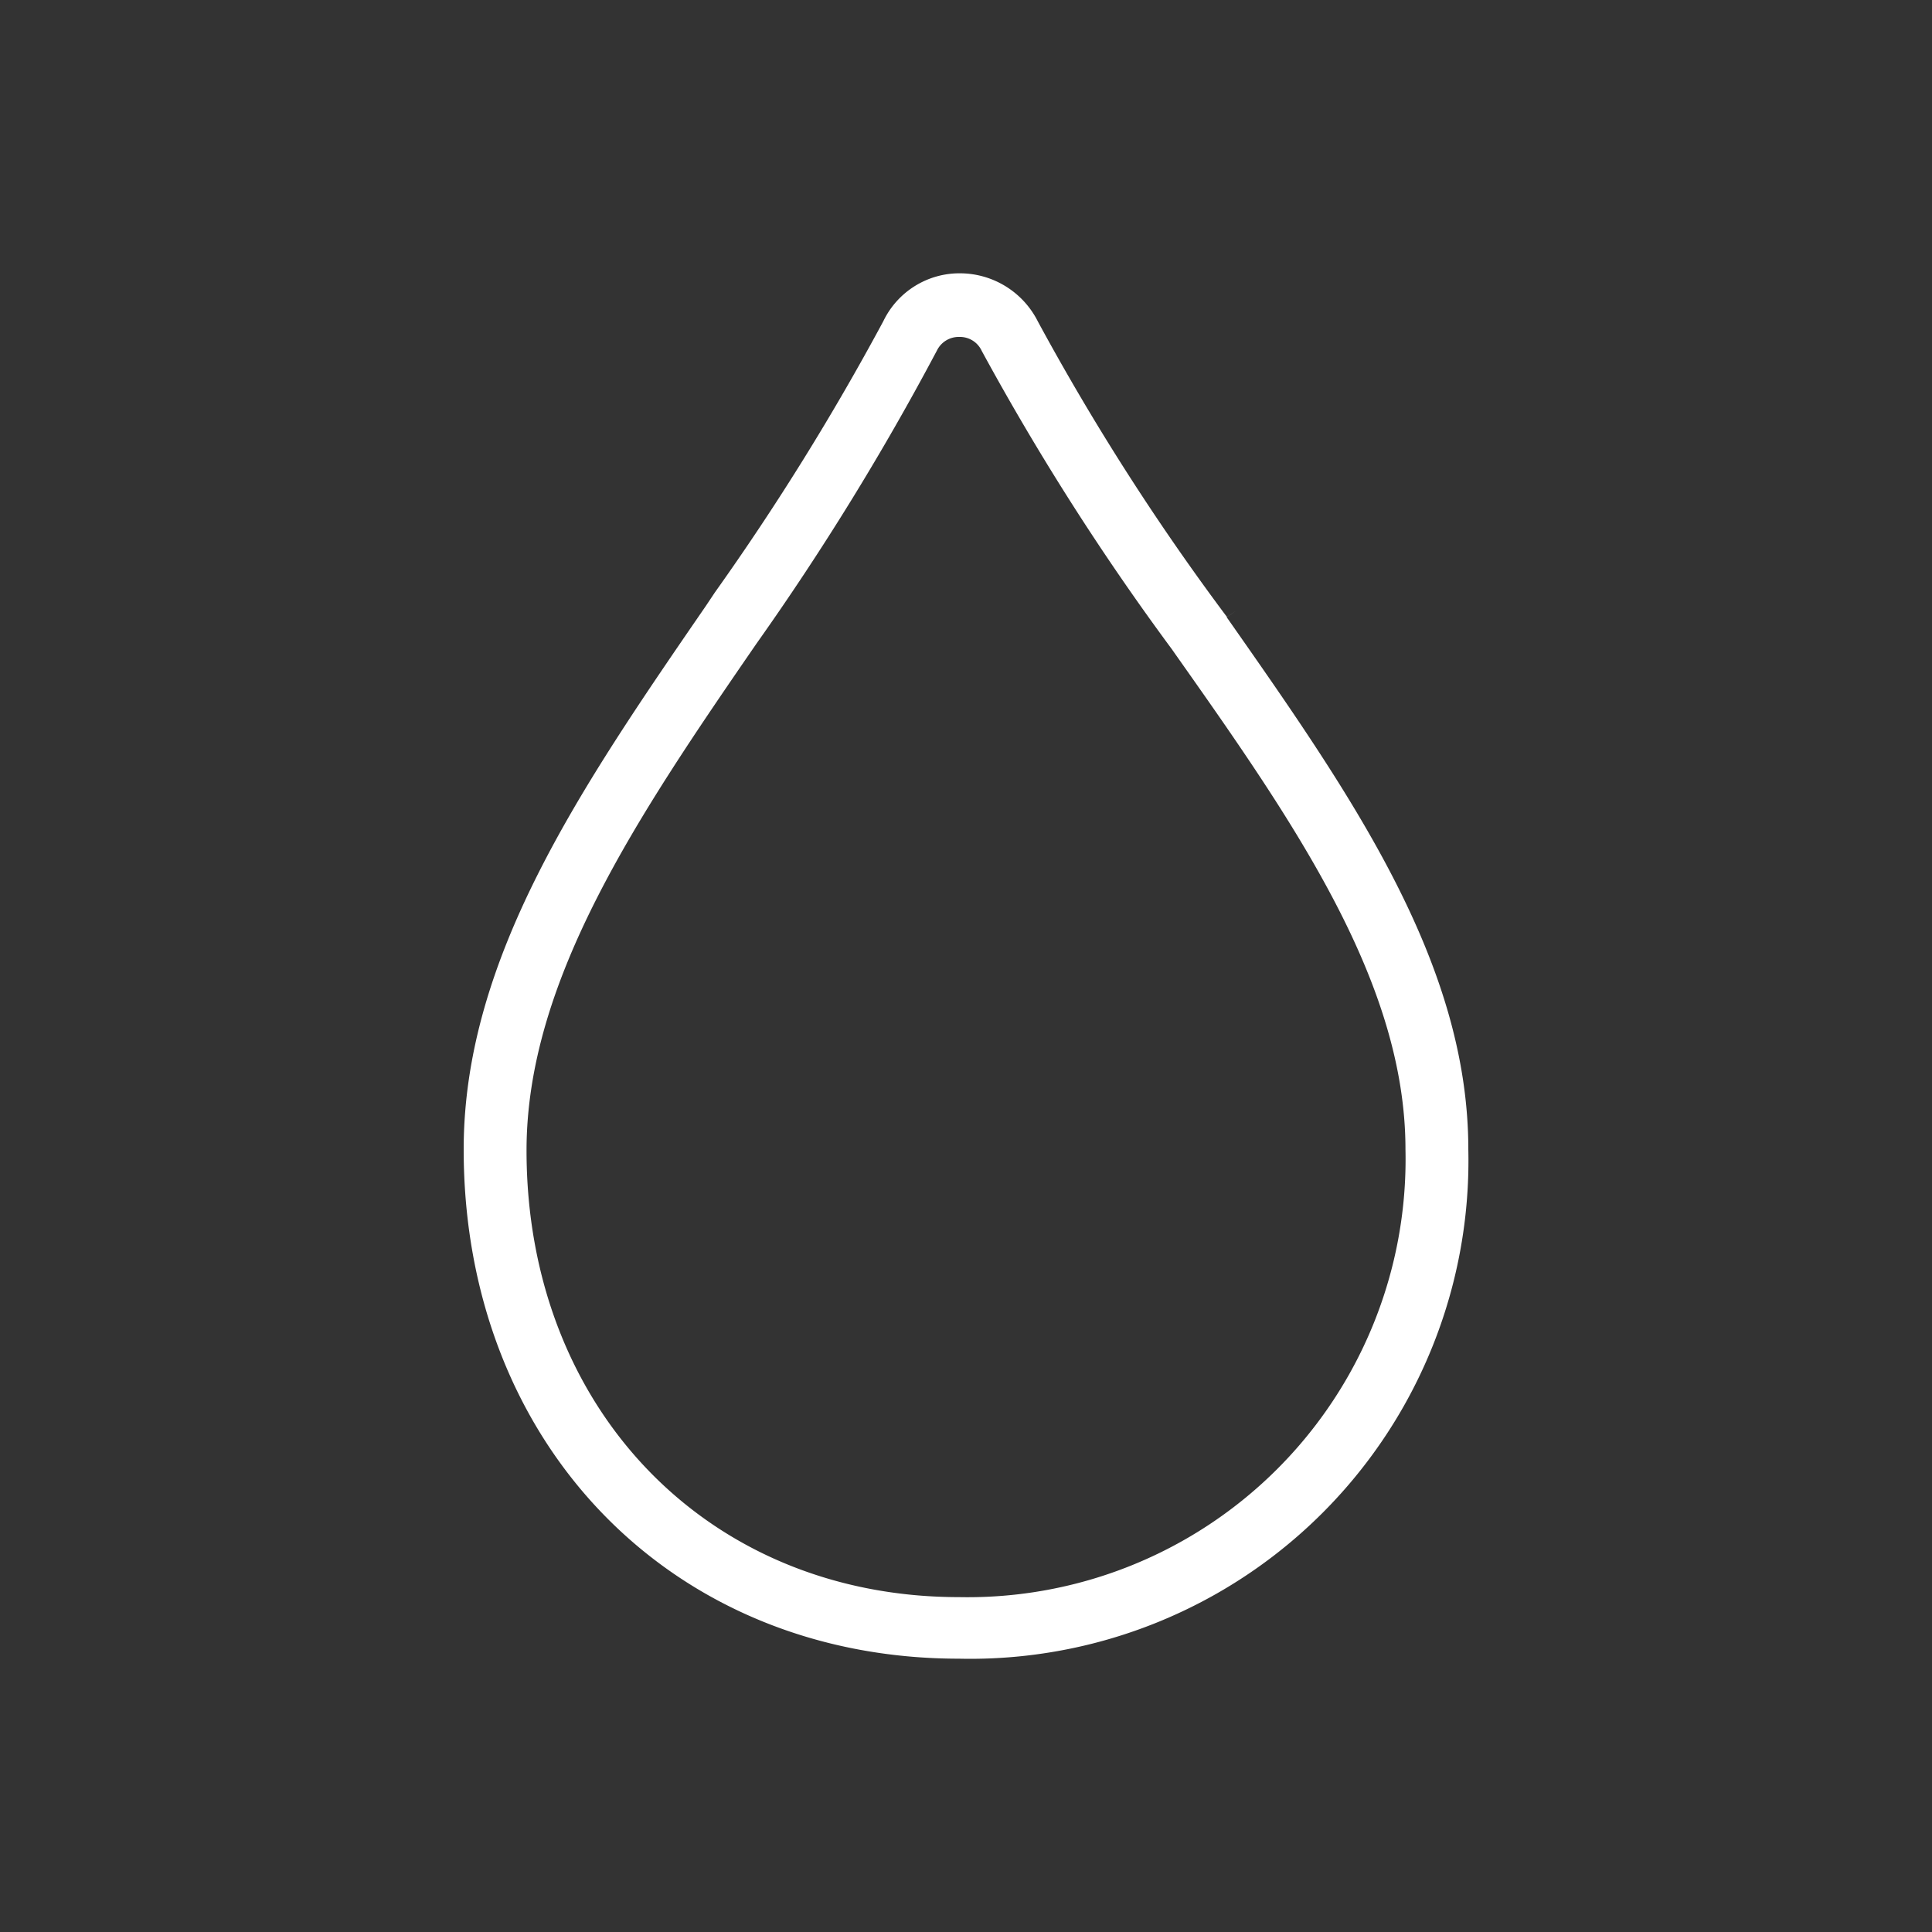
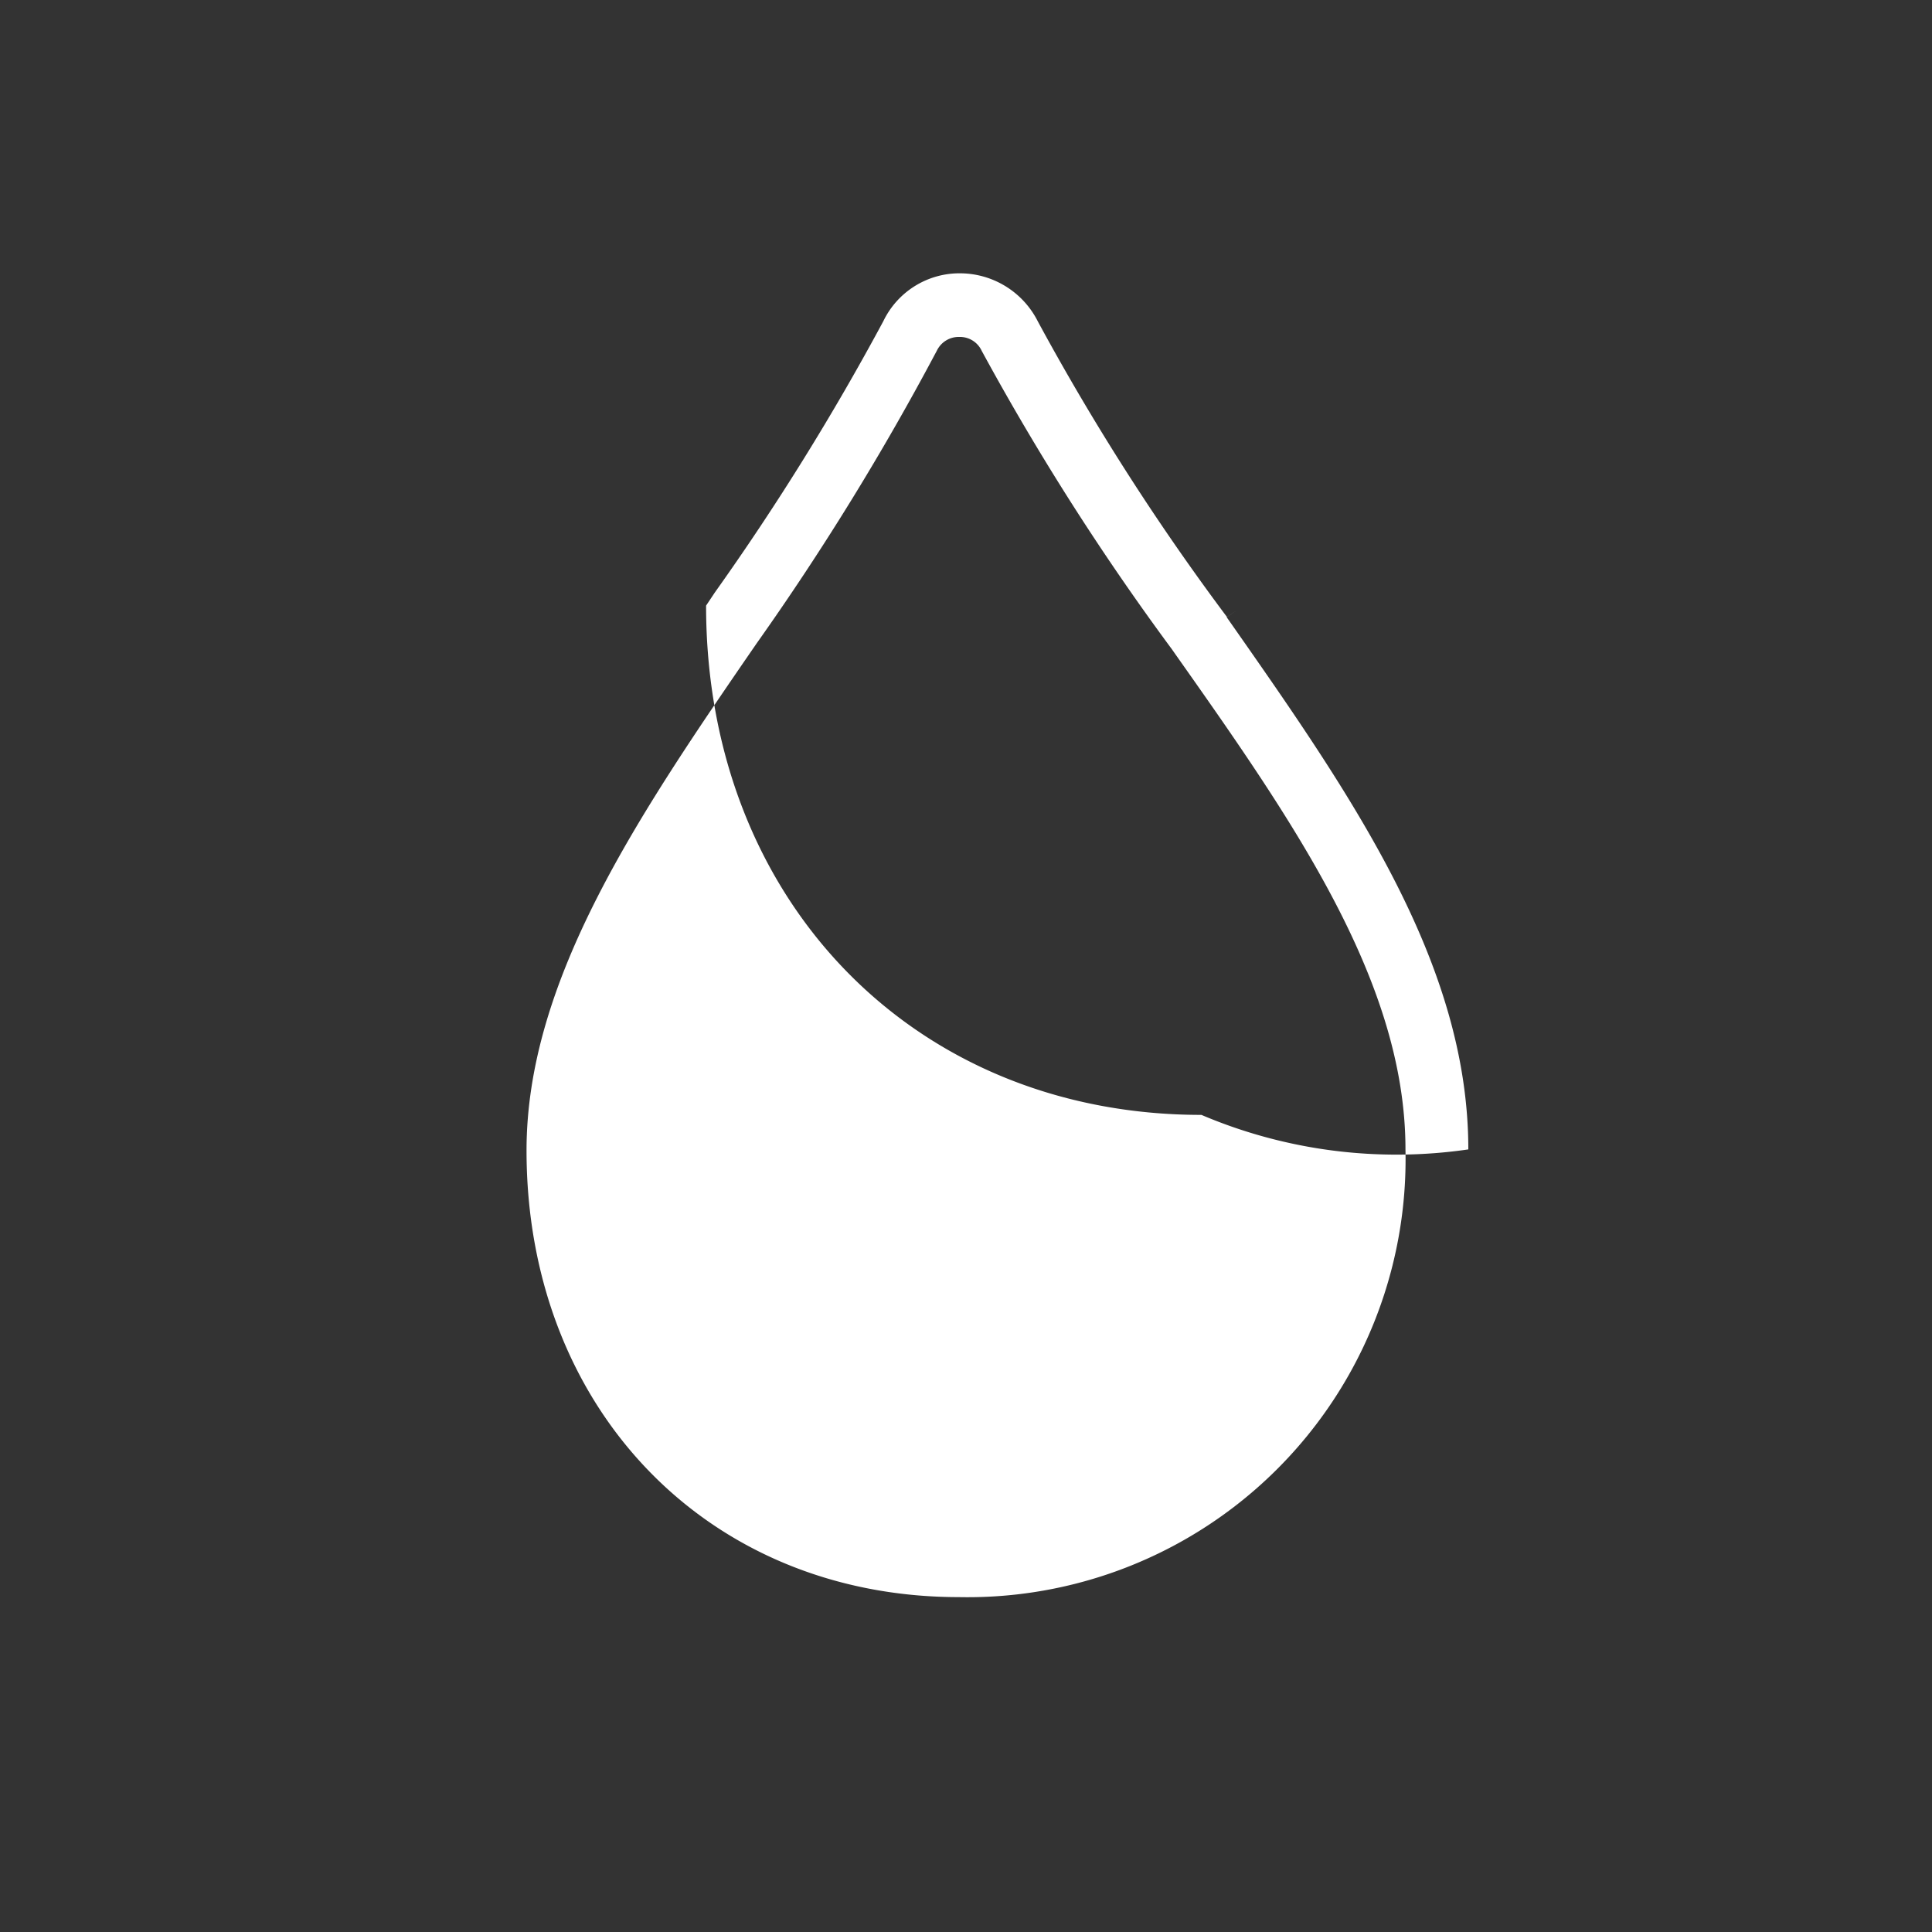
<svg xmlns="http://www.w3.org/2000/svg" id="Layer_1" data-name="Layer 1" viewBox="0 0 75 75">
  <rect x="0" y="0" width="75" height="75" fill="#333333" stroke="none" />
-   <path d="M47.48,23.75a93.47,93.47,0,0,1-7.19-11.27,3.39,3.39,0,0,0-3-1.87,3.28,3.28,0,0,0-3,1.86A98.86,98.86,0,0,1,27.75,23l-.34.51C22.57,30.55,18,37.18,18,44.62c0,11.46,8.09,19.77,19.23,19.77A19.34,19.34,0,0,0,57,44.62c0-7.28-4.56-13.78-9.38-20.66L48,23.7l-.37.25Zm7.08,20.87A17,17,0,0,1,37.23,62c-9.73,0-16.79-7.29-16.79-17.34,0-6.61,4.33-13,8.93-19.68a103.57,103.57,0,0,0,7-11.37.94.94,0,0,1,.87-.53.93.93,0,0,1,.87.54,99,99,0,0,0,7.38,11.58l.14.2C50.24,31.93,54.56,38.13,54.56,44.62Z" style="fill:#fff" />
+   <path d="M47.48,23.75a93.47,93.47,0,0,1-7.19-11.27,3.39,3.39,0,0,0-3-1.87,3.28,3.28,0,0,0-3,1.86A98.86,98.86,0,0,1,27.75,23l-.34.51c0,11.46,8.09,19.77,19.23,19.77A19.34,19.34,0,0,0,57,44.62c0-7.28-4.56-13.78-9.38-20.66L48,23.7l-.37.25Zm7.08,20.87A17,17,0,0,1,37.23,62c-9.73,0-16.79-7.29-16.79-17.34,0-6.61,4.33-13,8.93-19.68a103.57,103.57,0,0,0,7-11.37.94.94,0,0,1,.87-.53.93.93,0,0,1,.87.54,99,99,0,0,0,7.38,11.58l.14.2C50.24,31.93,54.56,38.13,54.56,44.62Z" style="fill:#fff" />
</svg>